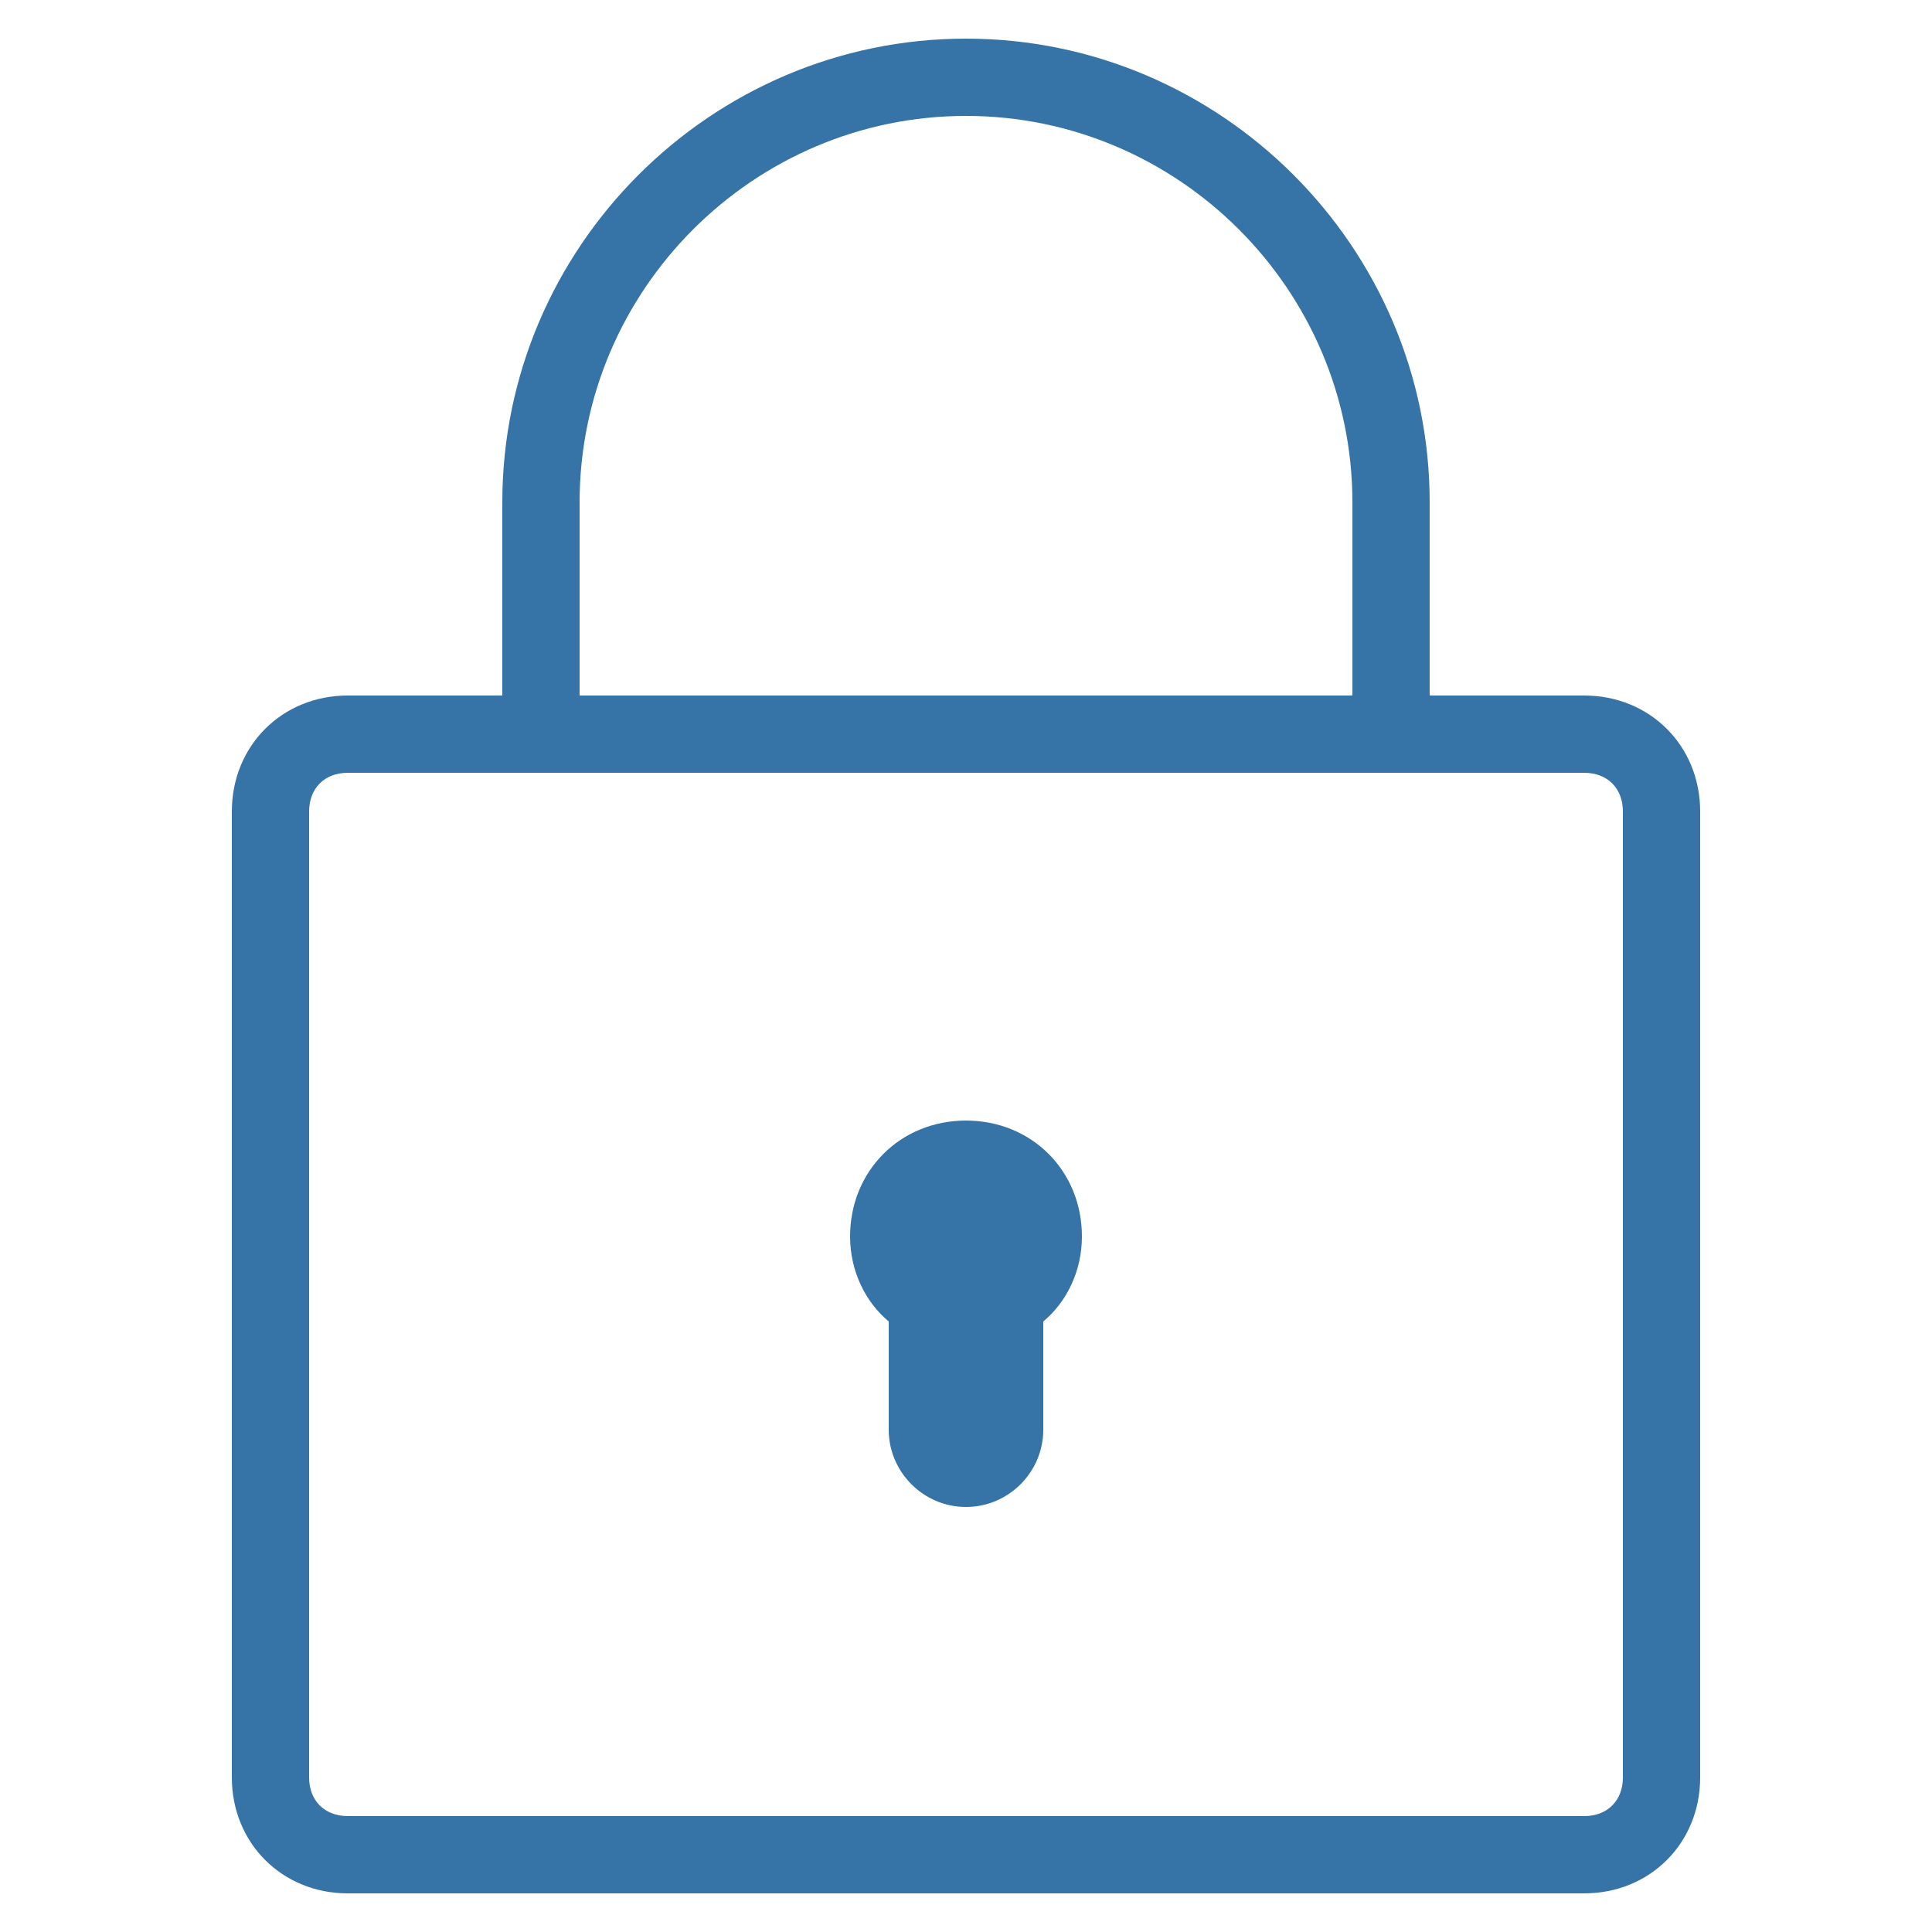
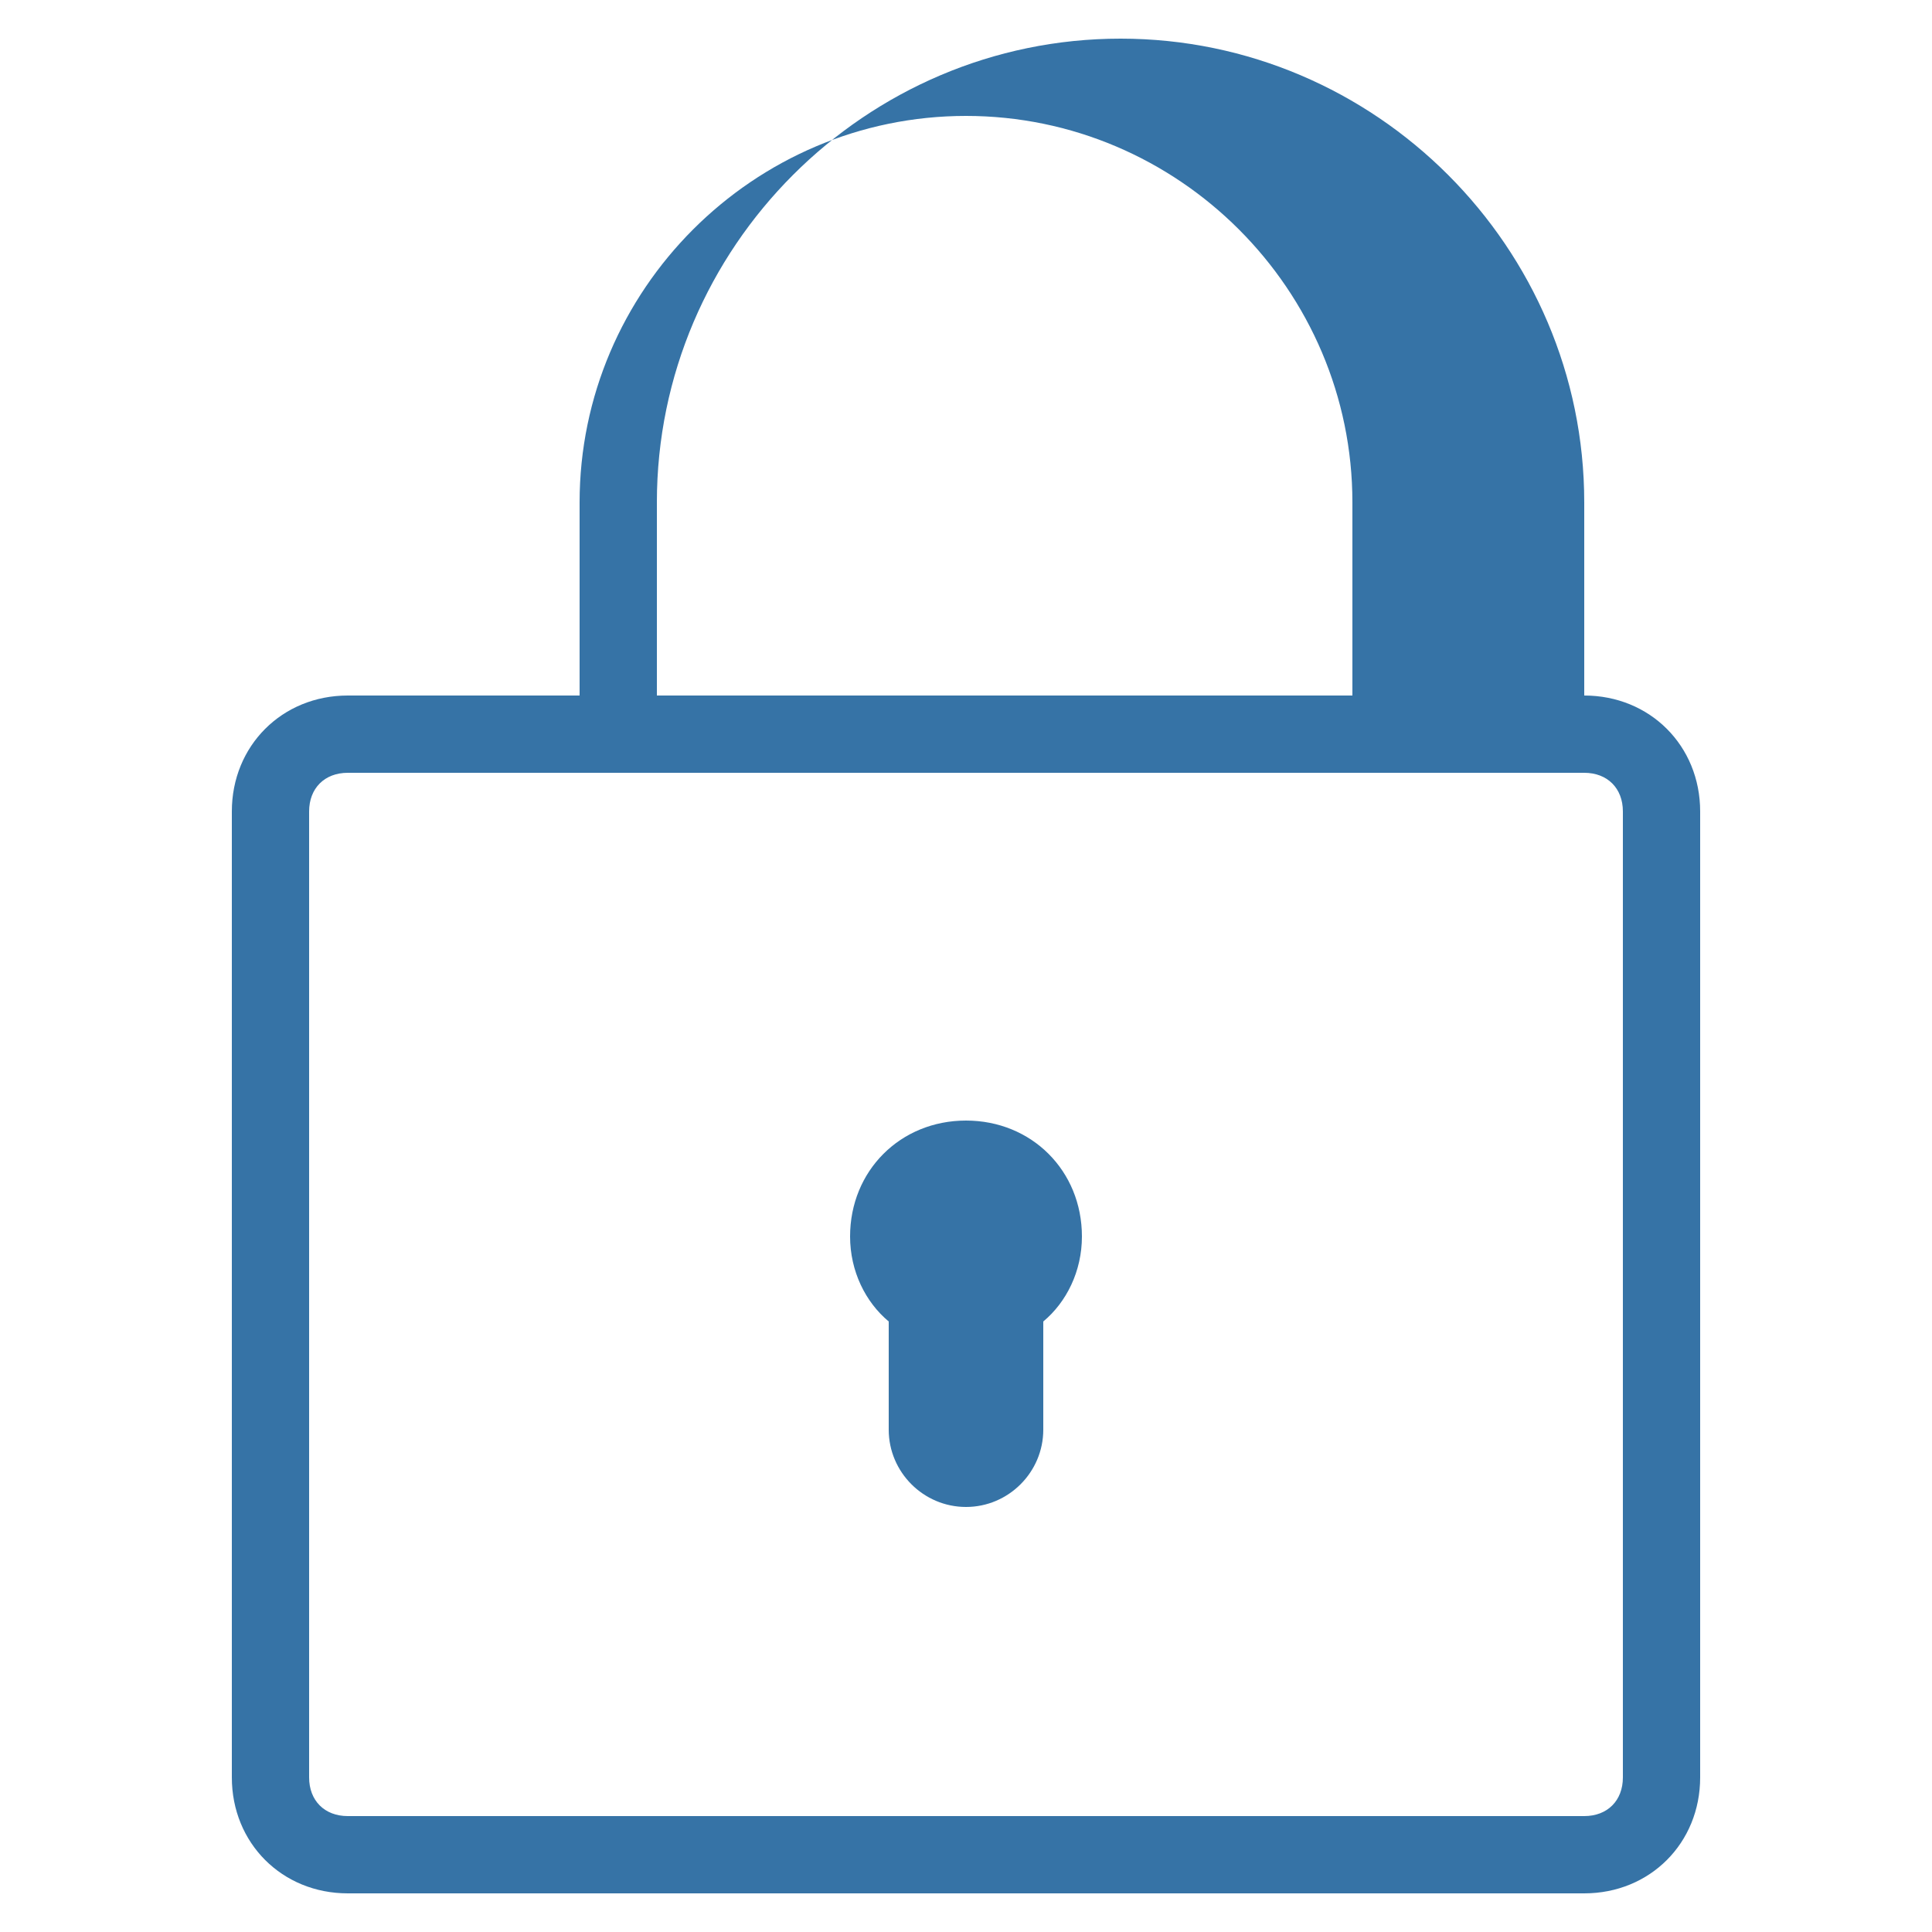
<svg xmlns="http://www.w3.org/2000/svg" version="1.1" id="Layer_1" x="0px" y="0px" viewBox="0 0 50 50" style="enable-background:new 0 0 50 50;" xml:space="preserve">
  <style type="text/css">
	.st0{fill:#3673A6;}
</style>
  <g>
    <g>
-       <path class="st0" d="M41,18h-4v-5c0-6.6-5.4-12-12-12c-6.6,0-12,5.4-12,12v5H9c-1.7,0-3,1.3-3,3v25c0,1.7,1.3,3,3,3h32    c1.7,0,3-1.3,3-3V21C44,19.3,42.7,18,41,18z M15,13c0-5.5,4.5-10,10-10c5.5,0,10,4.5,10,10v5H15V13z M42,46c0,0.6-0.4,1-1,1H9    c-0.6,0-1-0.4-1-1V21c0-0.6,0.4-1,1-1h32c0.6,0,1,0.4,1,1V46z M25,29c-1.7,0-3,1.3-3,3c0,0.9,0.4,1.7,1,2.2V37c0,1.1,0.9,2,2,2    s2-0.9,2-2v-2.8c0.6-0.5,1-1.3,1-2.2C28,30.3,26.7,29,25,29z" />
+       <path class="st0" d="M41,18v-5c0-6.6-5.4-12-12-12c-6.6,0-12,5.4-12,12v5H9c-1.7,0-3,1.3-3,3v25c0,1.7,1.3,3,3,3h32    c1.7,0,3-1.3,3-3V21C44,19.3,42.7,18,41,18z M15,13c0-5.5,4.5-10,10-10c5.5,0,10,4.5,10,10v5H15V13z M42,46c0,0.6-0.4,1-1,1H9    c-0.6,0-1-0.4-1-1V21c0-0.6,0.4-1,1-1h32c0.6,0,1,0.4,1,1V46z M25,29c-1.7,0-3,1.3-3,3c0,0.9,0.4,1.7,1,2.2V37c0,1.1,0.9,2,2,2    s2-0.9,2-2v-2.8c0.6-0.5,1-1.3,1-2.2C28,30.3,26.7,29,25,29z" />
    </g>
  </g>
</svg>